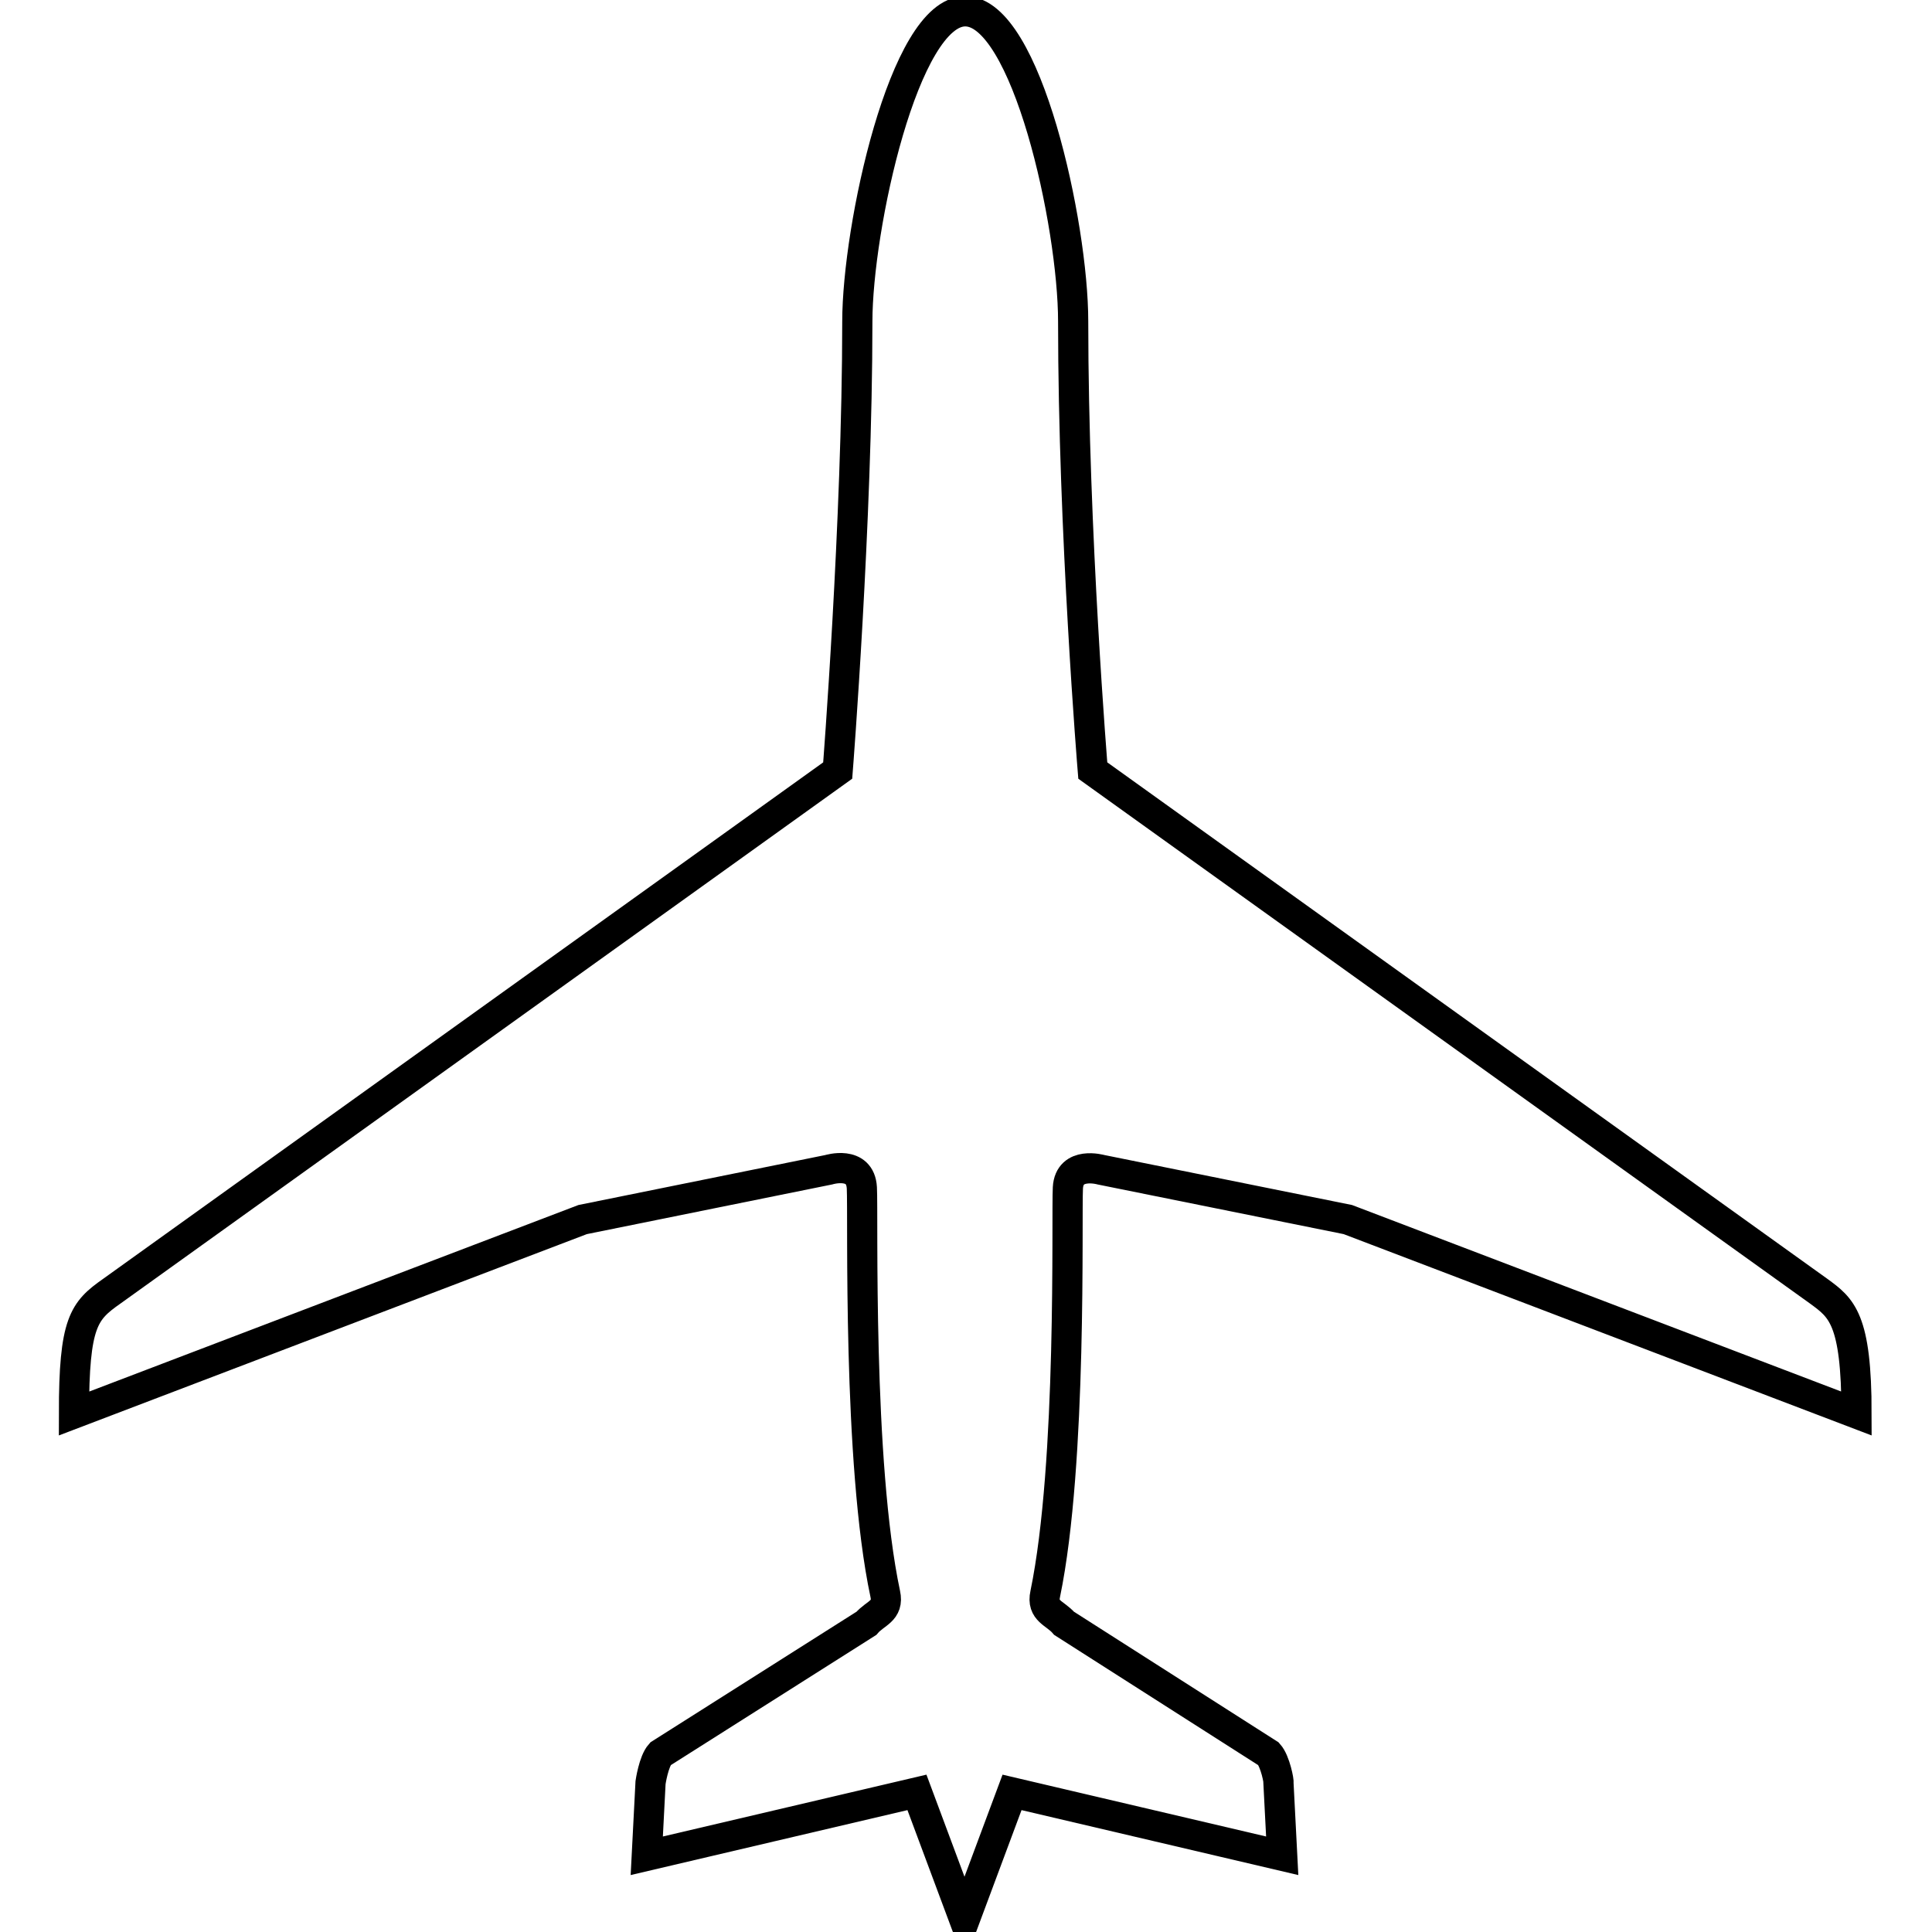
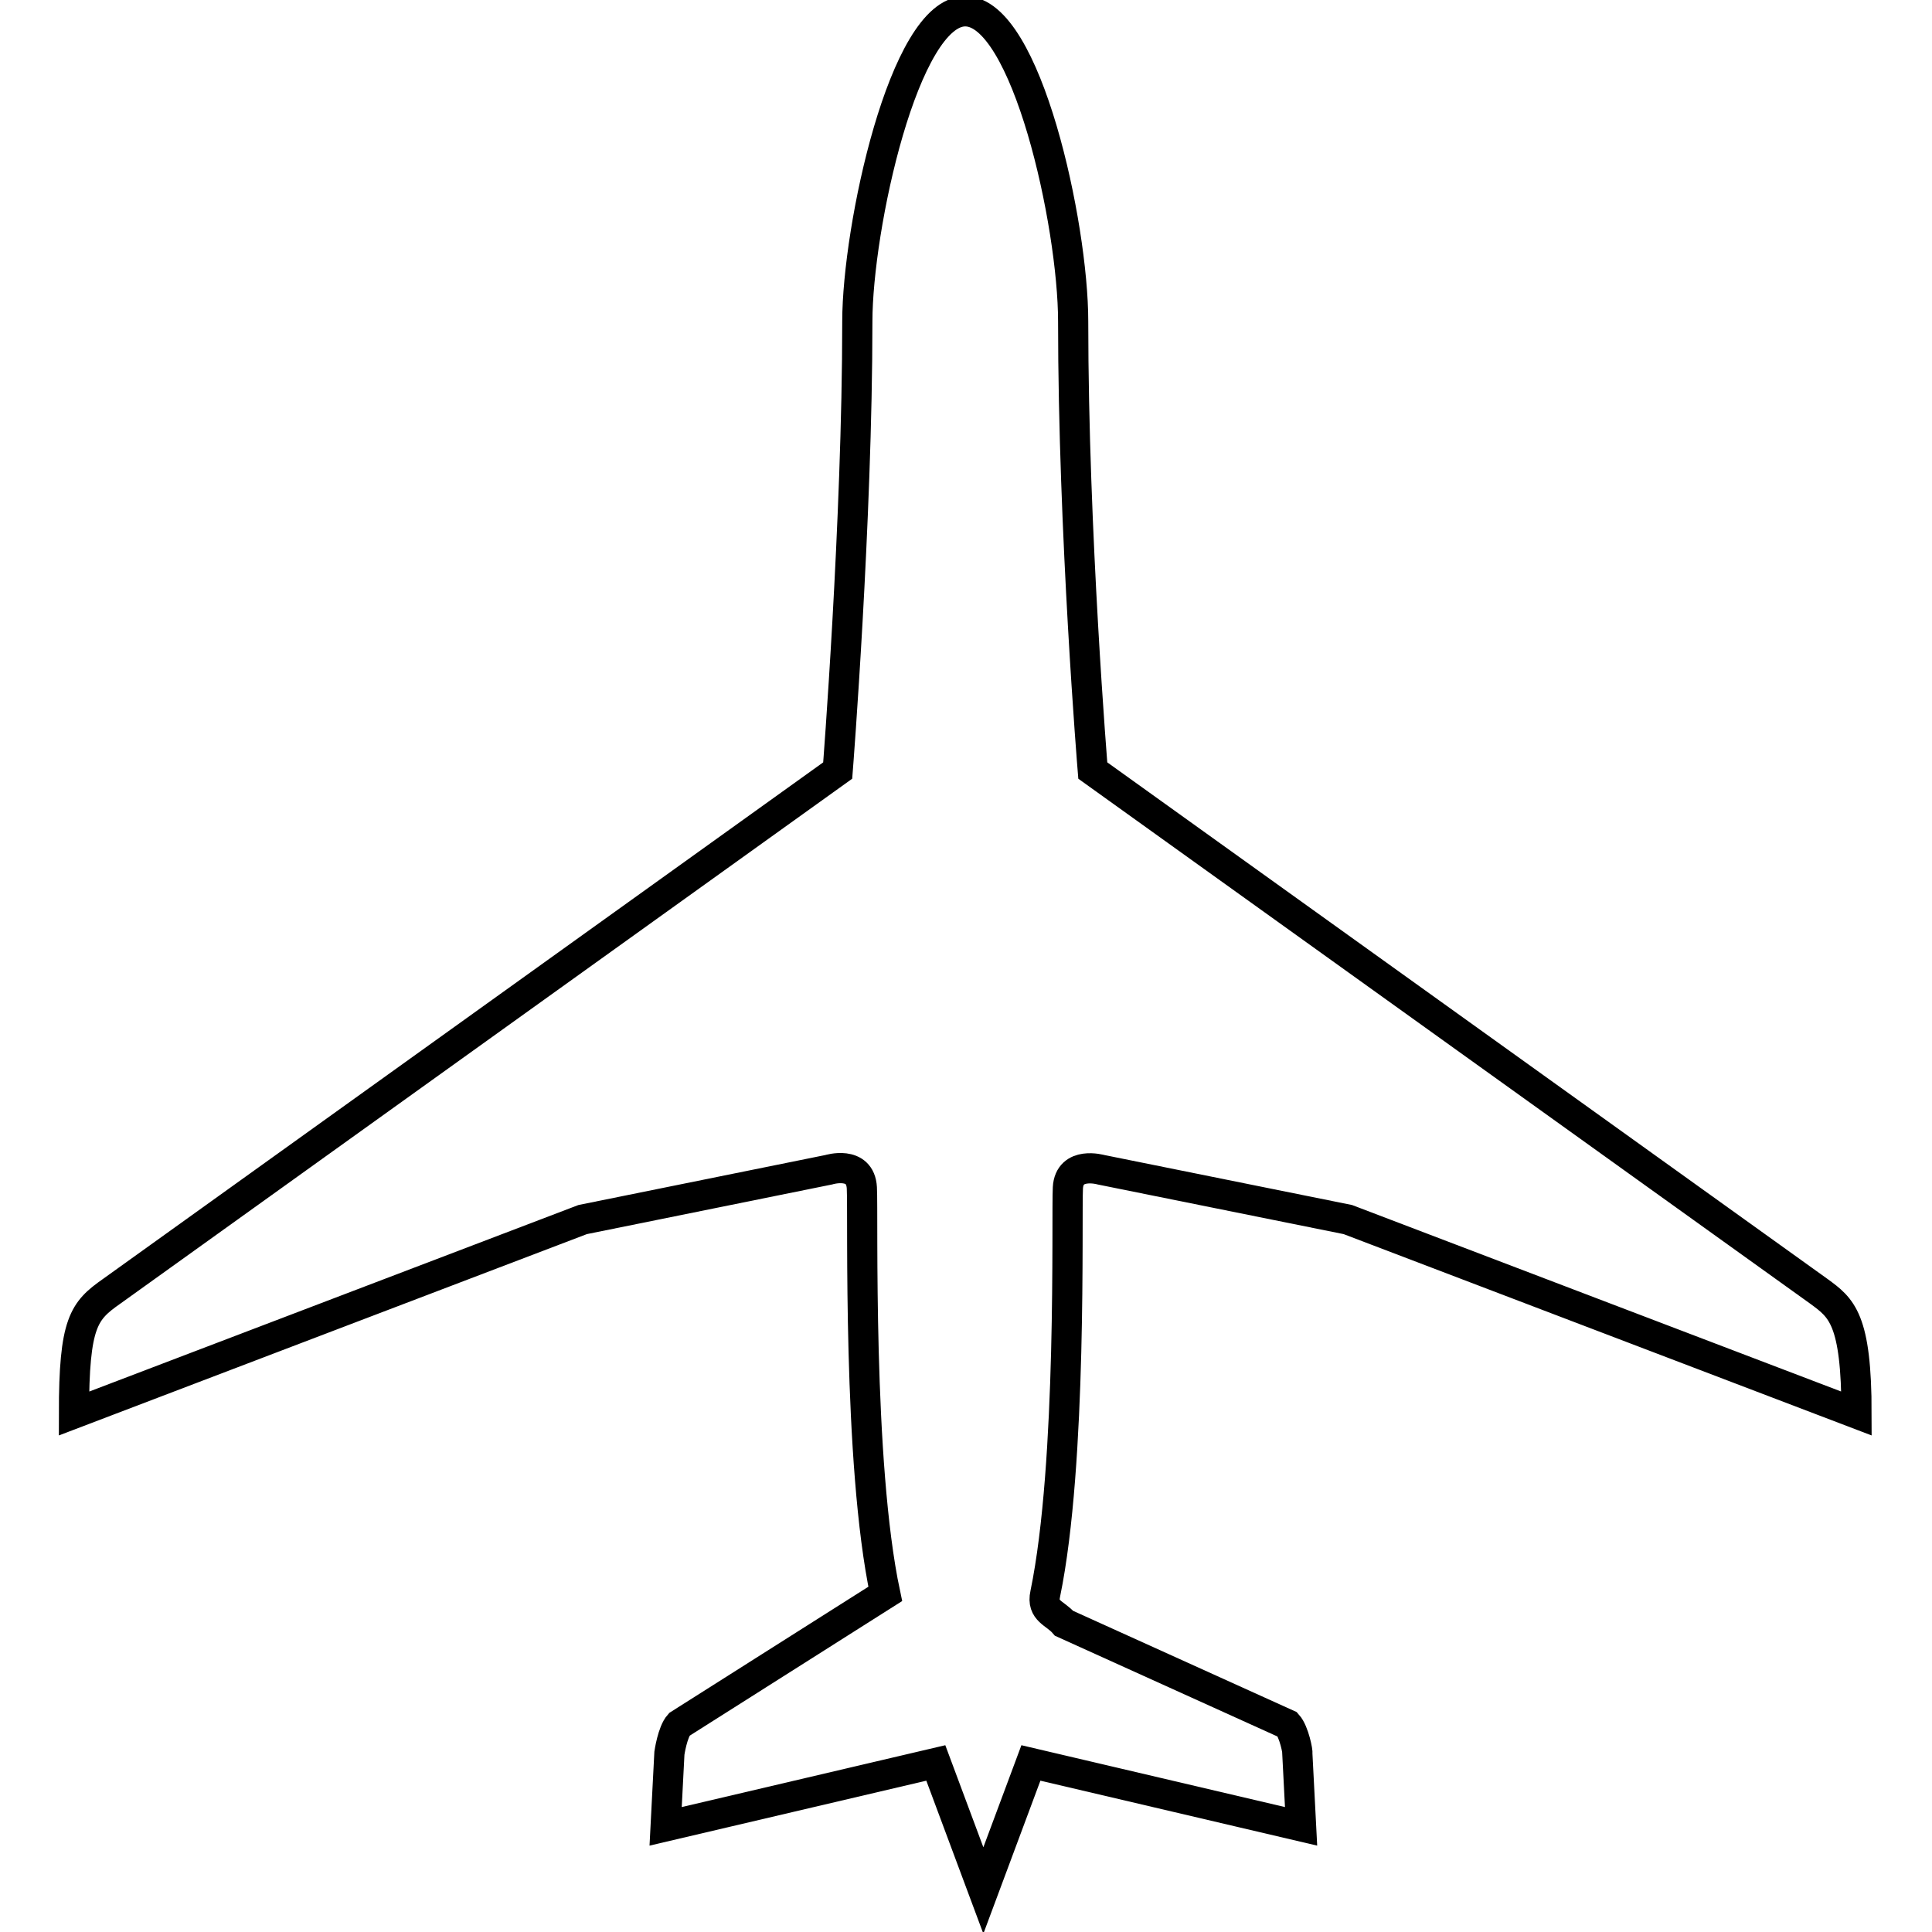
<svg xmlns="http://www.w3.org/2000/svg" version="1.1" x="0px" y="0px" viewBox="0 0 256 256" enable-background="new 0 0 256 256" xml:space="preserve">
  <g>
-     <path stroke-width="4" fill-opacity="0" stroke="#000000" d="M141.5,157.4c0.2-3.6,4.4-2.4,4.4-2.4l32.7,6.6l67.4,25.7c0-12.6-2-14-5-16.2l-96.2-69 c0,0-2.6-31.6-2.6-59.5c0-12.9-6.2-41.1-14.3-41.1c-8.1,0-14.3,28.7-14.3,41.1c0,26.4-2.6,59.5-2.6,59.5l-96.2,69 c-3.7,2.6-5,4.1-5,16.2l67.4-25.7l32.6-6.6c0,0,4.2-1.3,4.4,2.4c0.2,3.6-0.6,36.4,3.1,53.8c0.5,2.3-1.3,2.5-2.5,3.9l-27.3,17.3 c-0.9,1-1.3,3.8-1.3,3.8l-0.5,9.7l35.8-8.4l6.3,16.9l6.3-16.9l35.8,8.4l-0.5-9.7c0.1,0-0.4-2.8-1.3-3.8L141,215.1 c-1.2-1.4-3-1.6-2.5-3.9C142.1,193.8,141.3,161.1,141.5,157.4z" />
+     <path stroke-width="4" fill-opacity="0" stroke="#000000" d="M141.5,157.4c0.2-3.6,4.4-2.4,4.4-2.4l32.7,6.6l67.4,25.7c0-12.6-2-14-5-16.2l-96.2-69 c0,0-2.6-31.6-2.6-59.5c0-12.9-6.2-41.1-14.3-41.1c-8.1,0-14.3,28.7-14.3,41.1c0,26.4-2.6,59.5-2.6,59.5l-96.2,69 c-3.7,2.6-5,4.1-5,16.2l67.4-25.7l32.6-6.6c0,0,4.2-1.3,4.4,2.4c0.2,3.6-0.6,36.4,3.1,53.8l-27.3,17.3 c-0.9,1-1.3,3.8-1.3,3.8l-0.5,9.7l35.8-8.4l6.3,16.9l6.3-16.9l35.8,8.4l-0.5-9.7c0.1,0-0.4-2.8-1.3-3.8L141,215.1 c-1.2-1.4-3-1.6-2.5-3.9C142.1,193.8,141.3,161.1,141.5,157.4z" />
  </g>
</svg>